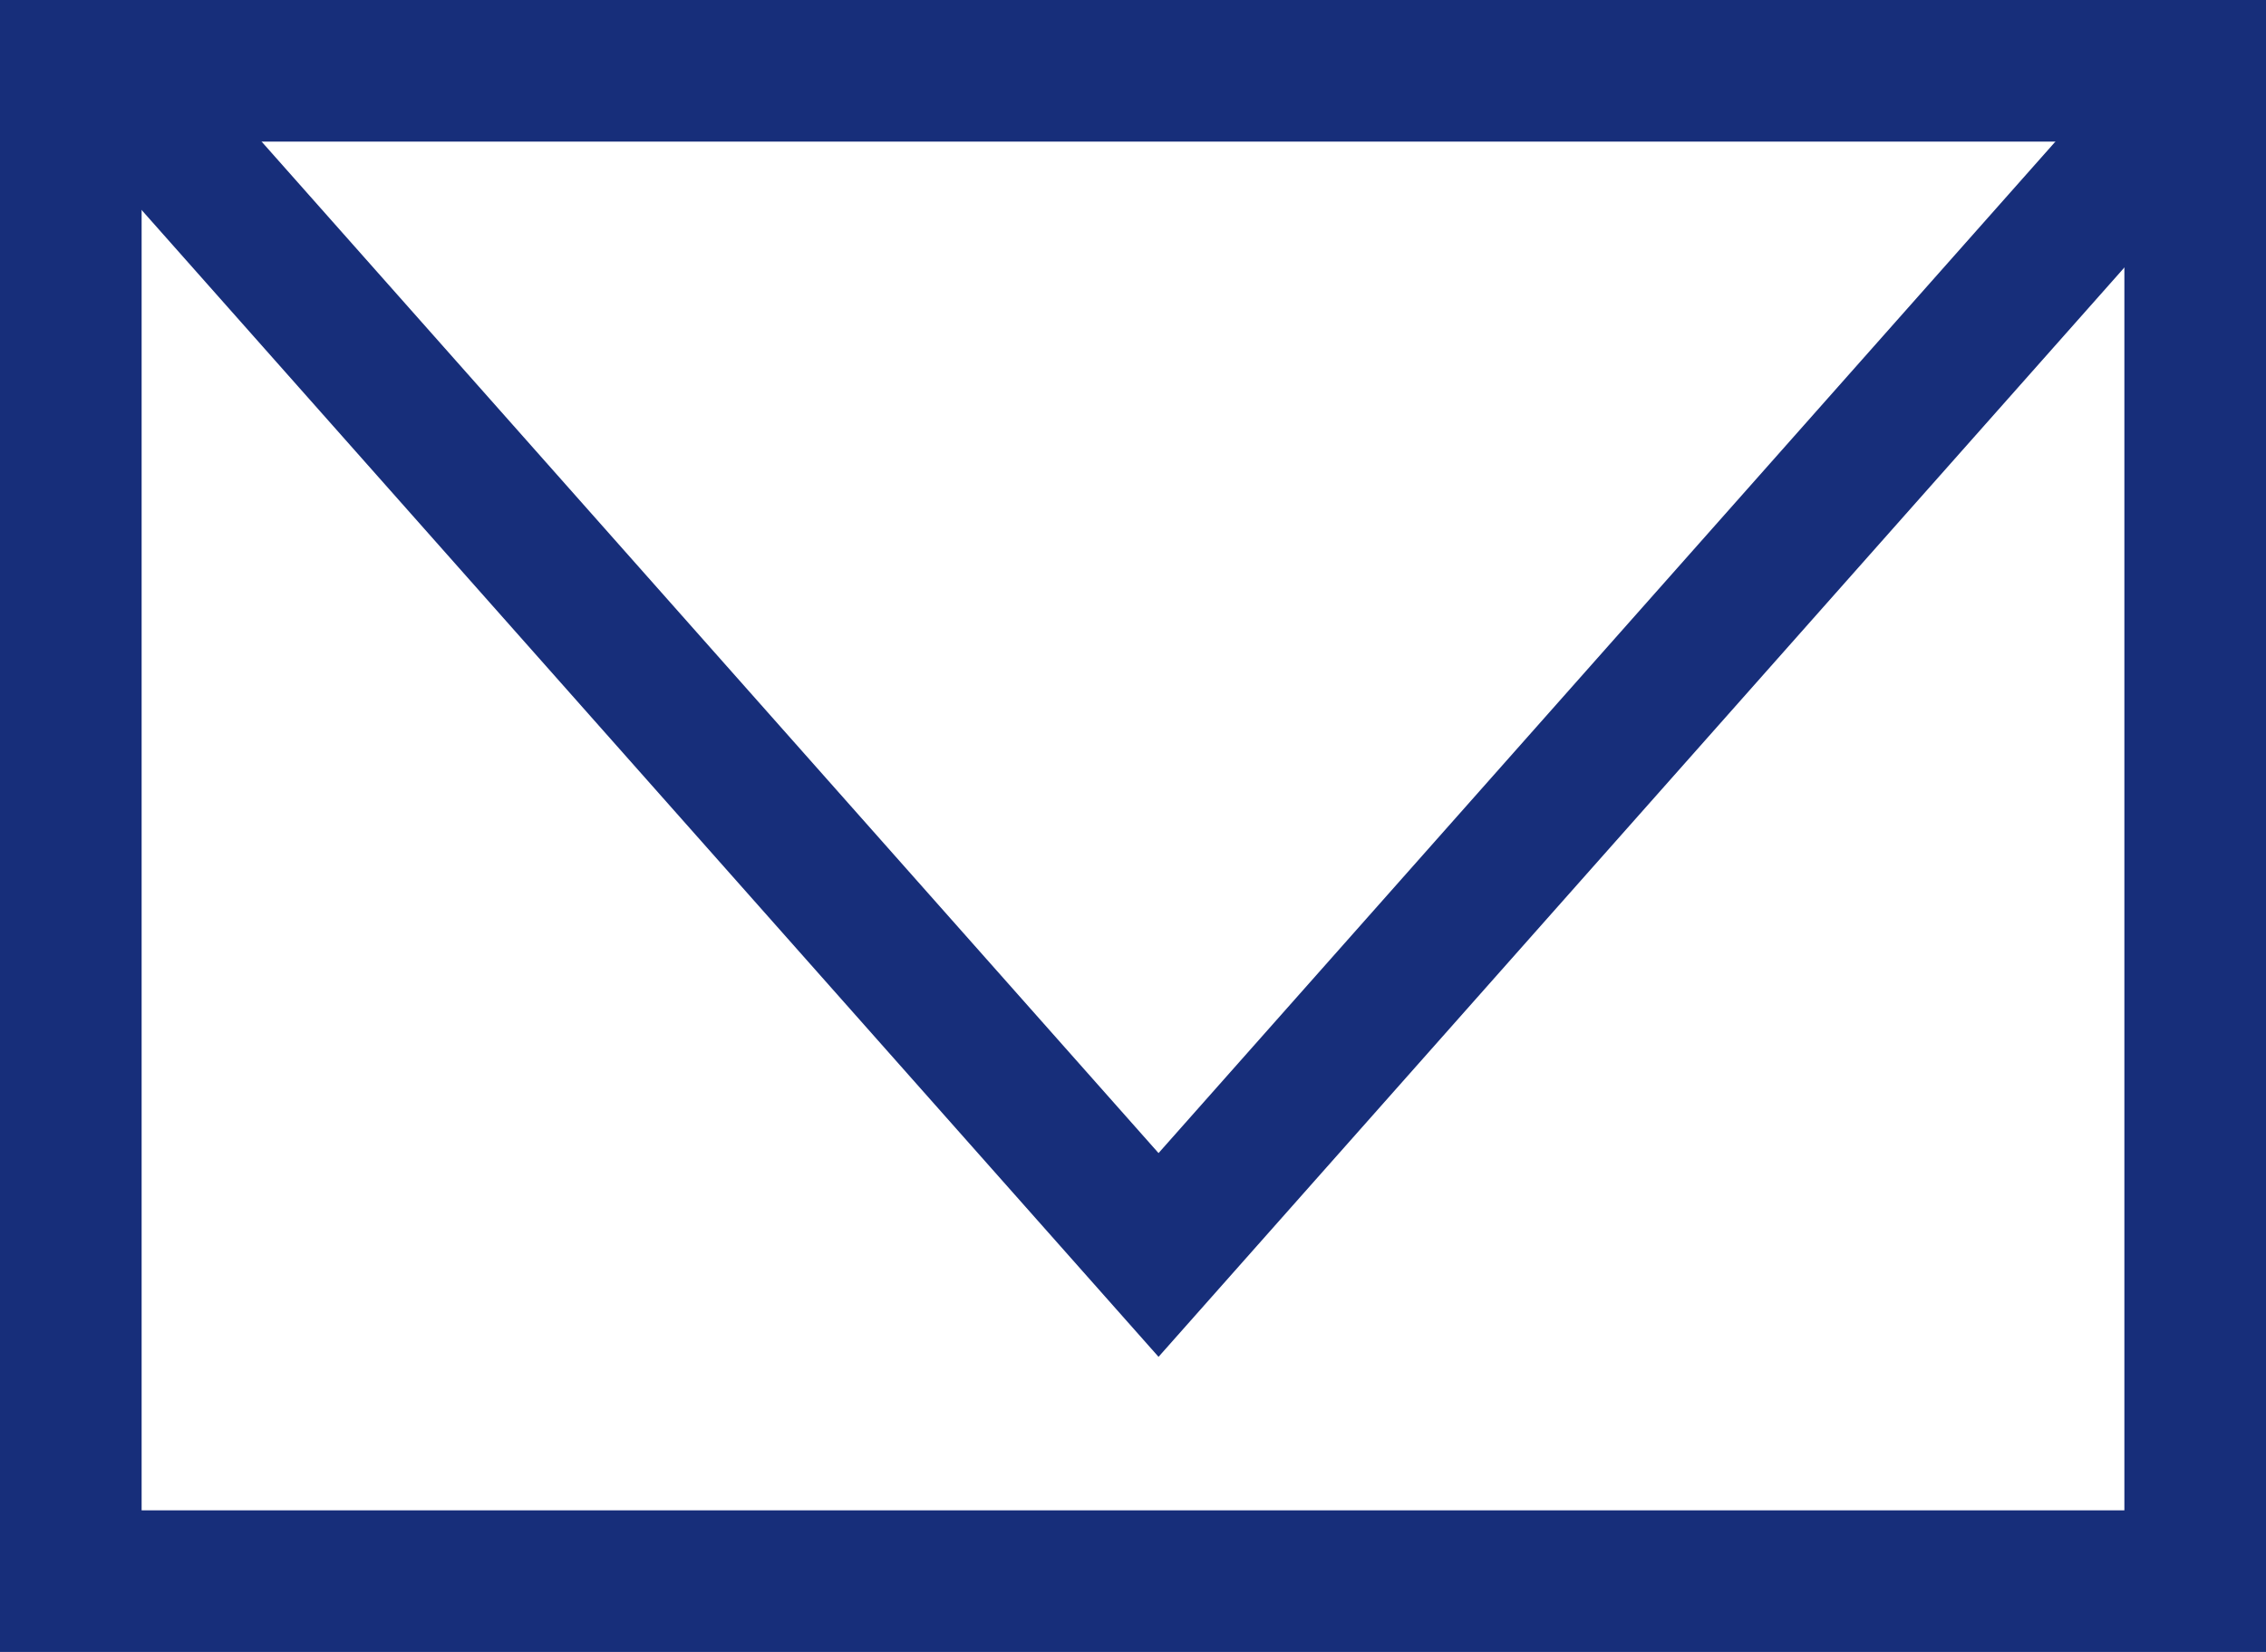
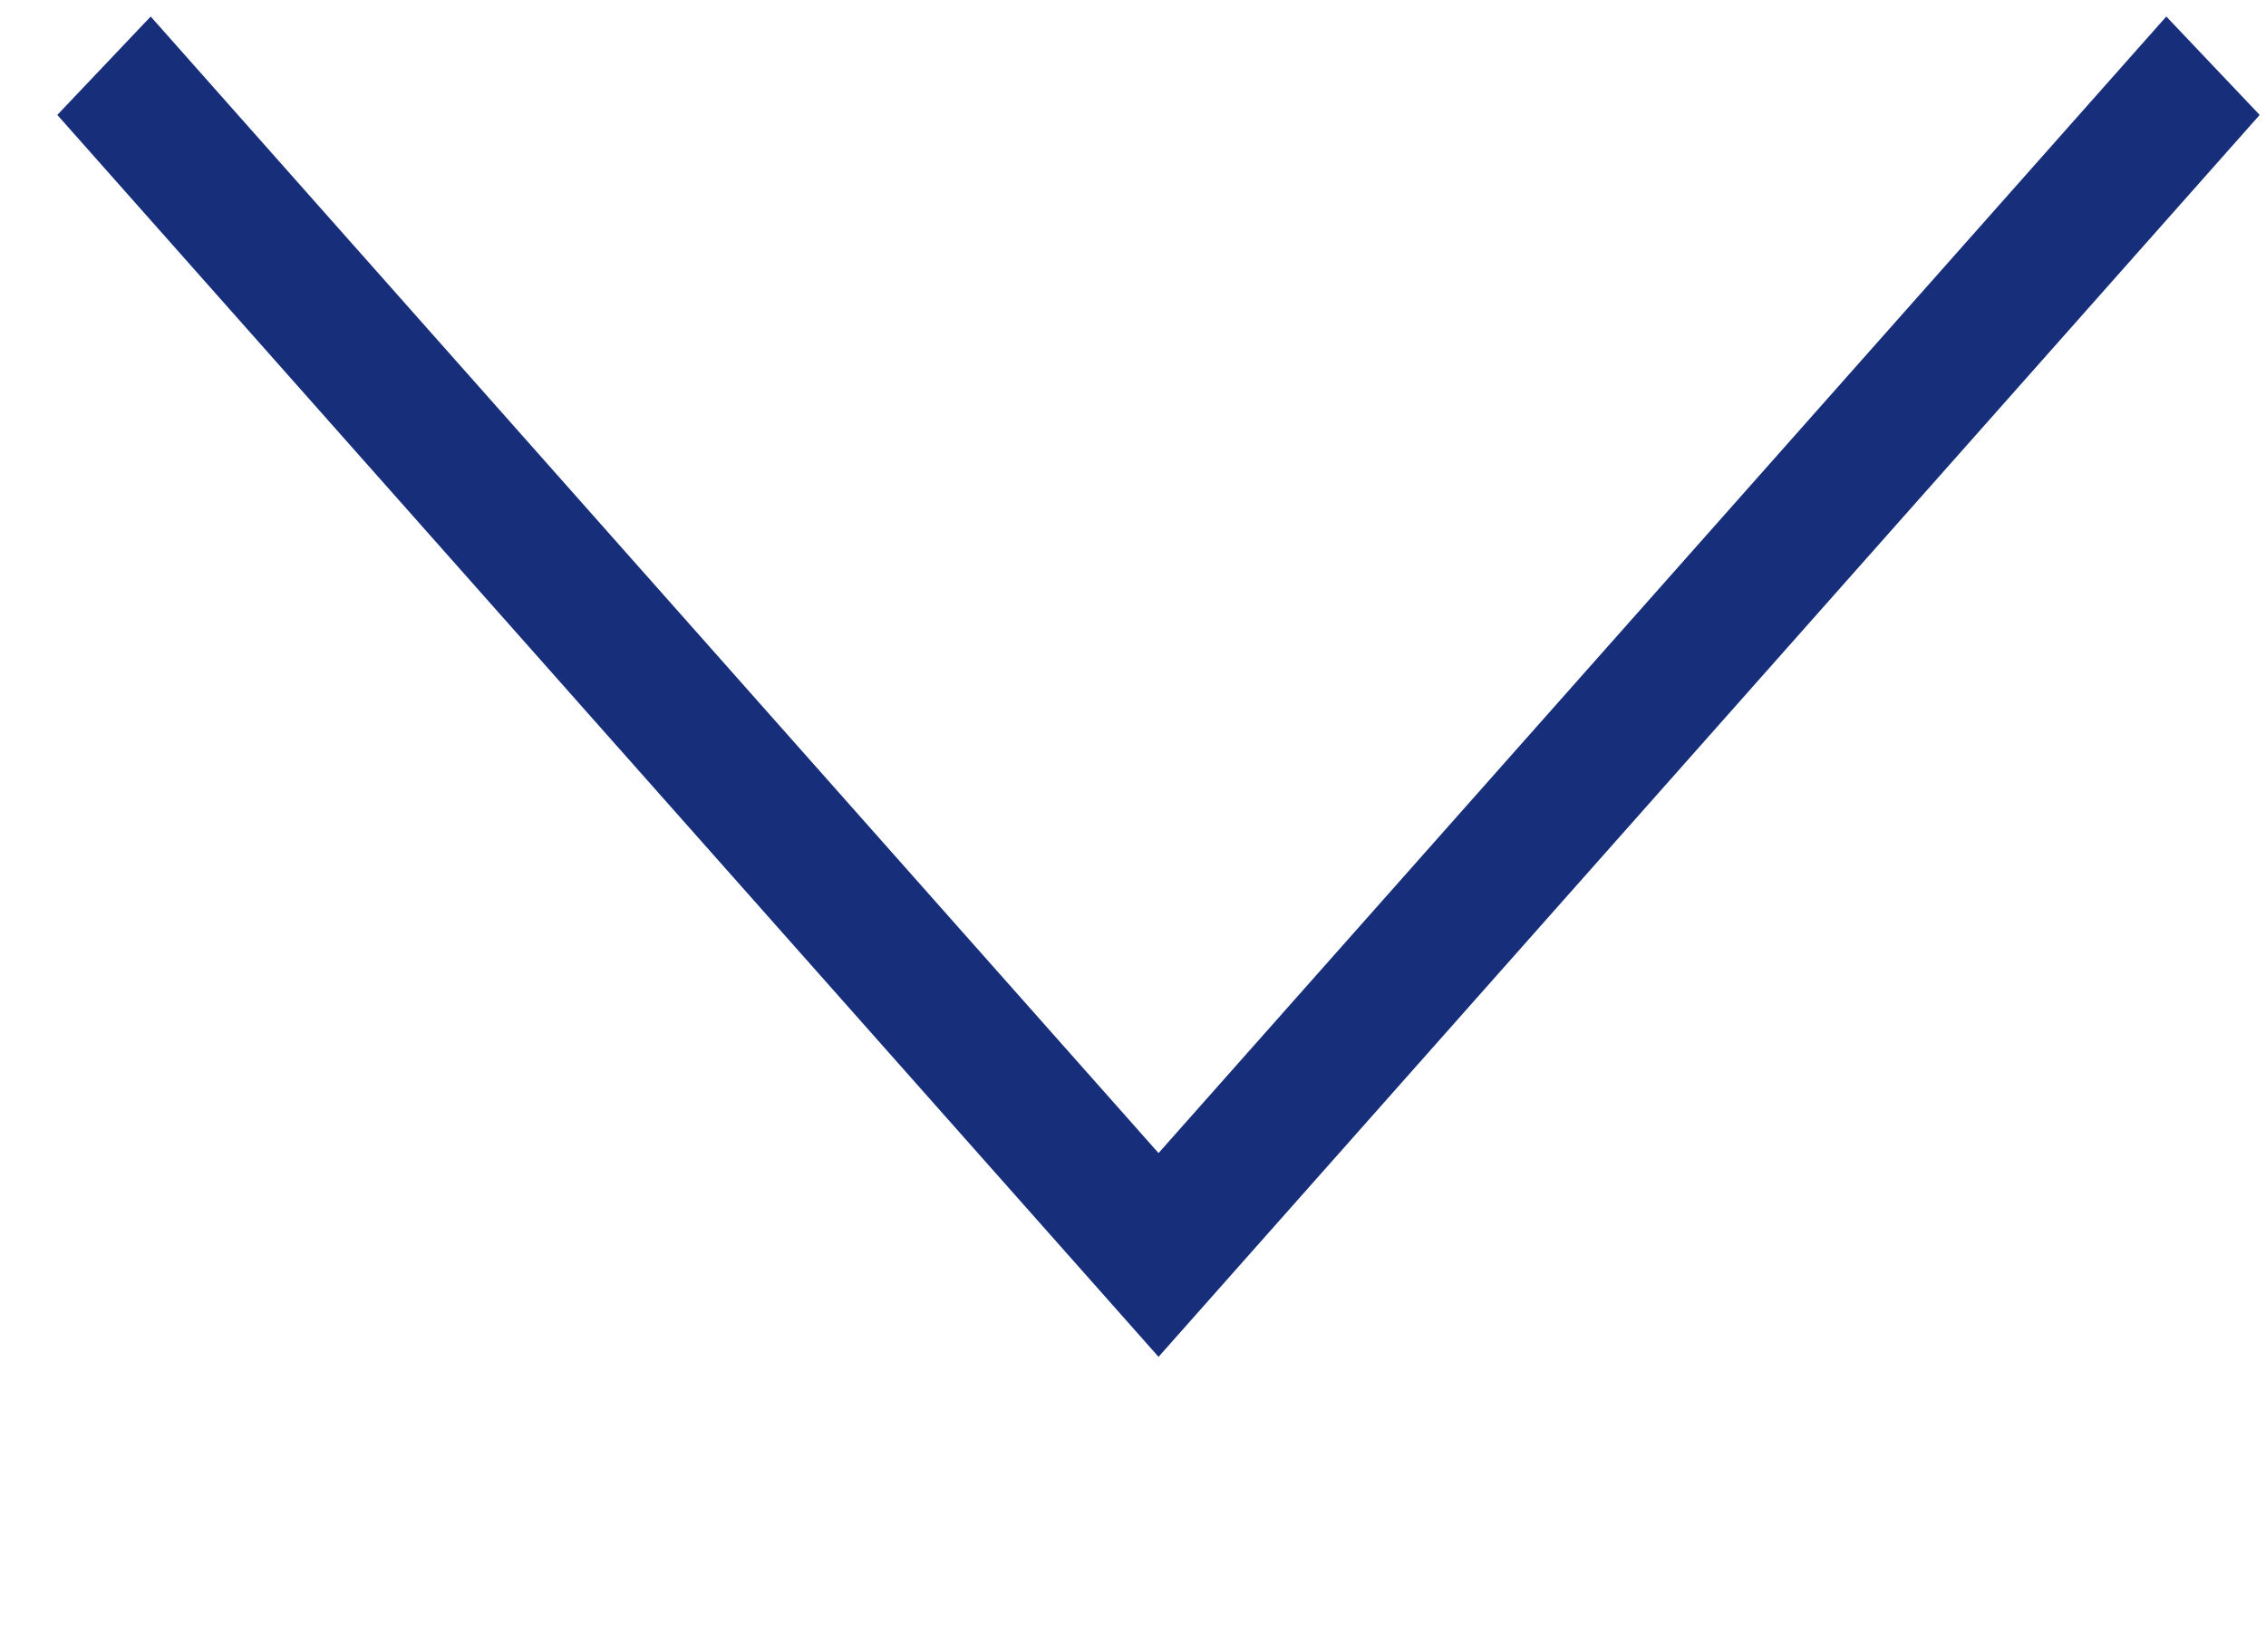
<svg xmlns="http://www.w3.org/2000/svg" version="1.1" id="レイヤー_1" x="0px" y="0px" width="48px" height="35px" viewBox="-0.24 0.354 48 35" style="enable-background:new -0.24 0.354 48 35;" xml:space="preserve">
  <g>
    <g>
-       <path style="fill:#172E7A;" d="M47.76,35.354h-48v-35h48V35.354z M2.76,32.354h42v-29h-42V32.354z" />
-     </g>
+       </g>
    <g>
      <polygon style="fill:#172E7A;" points="24.301,29.102 0.974,2.789 2.952,0.704 24.301,24.785 45.648,0.704 47.626,2.789   " />
    </g>
  </g>
</svg>